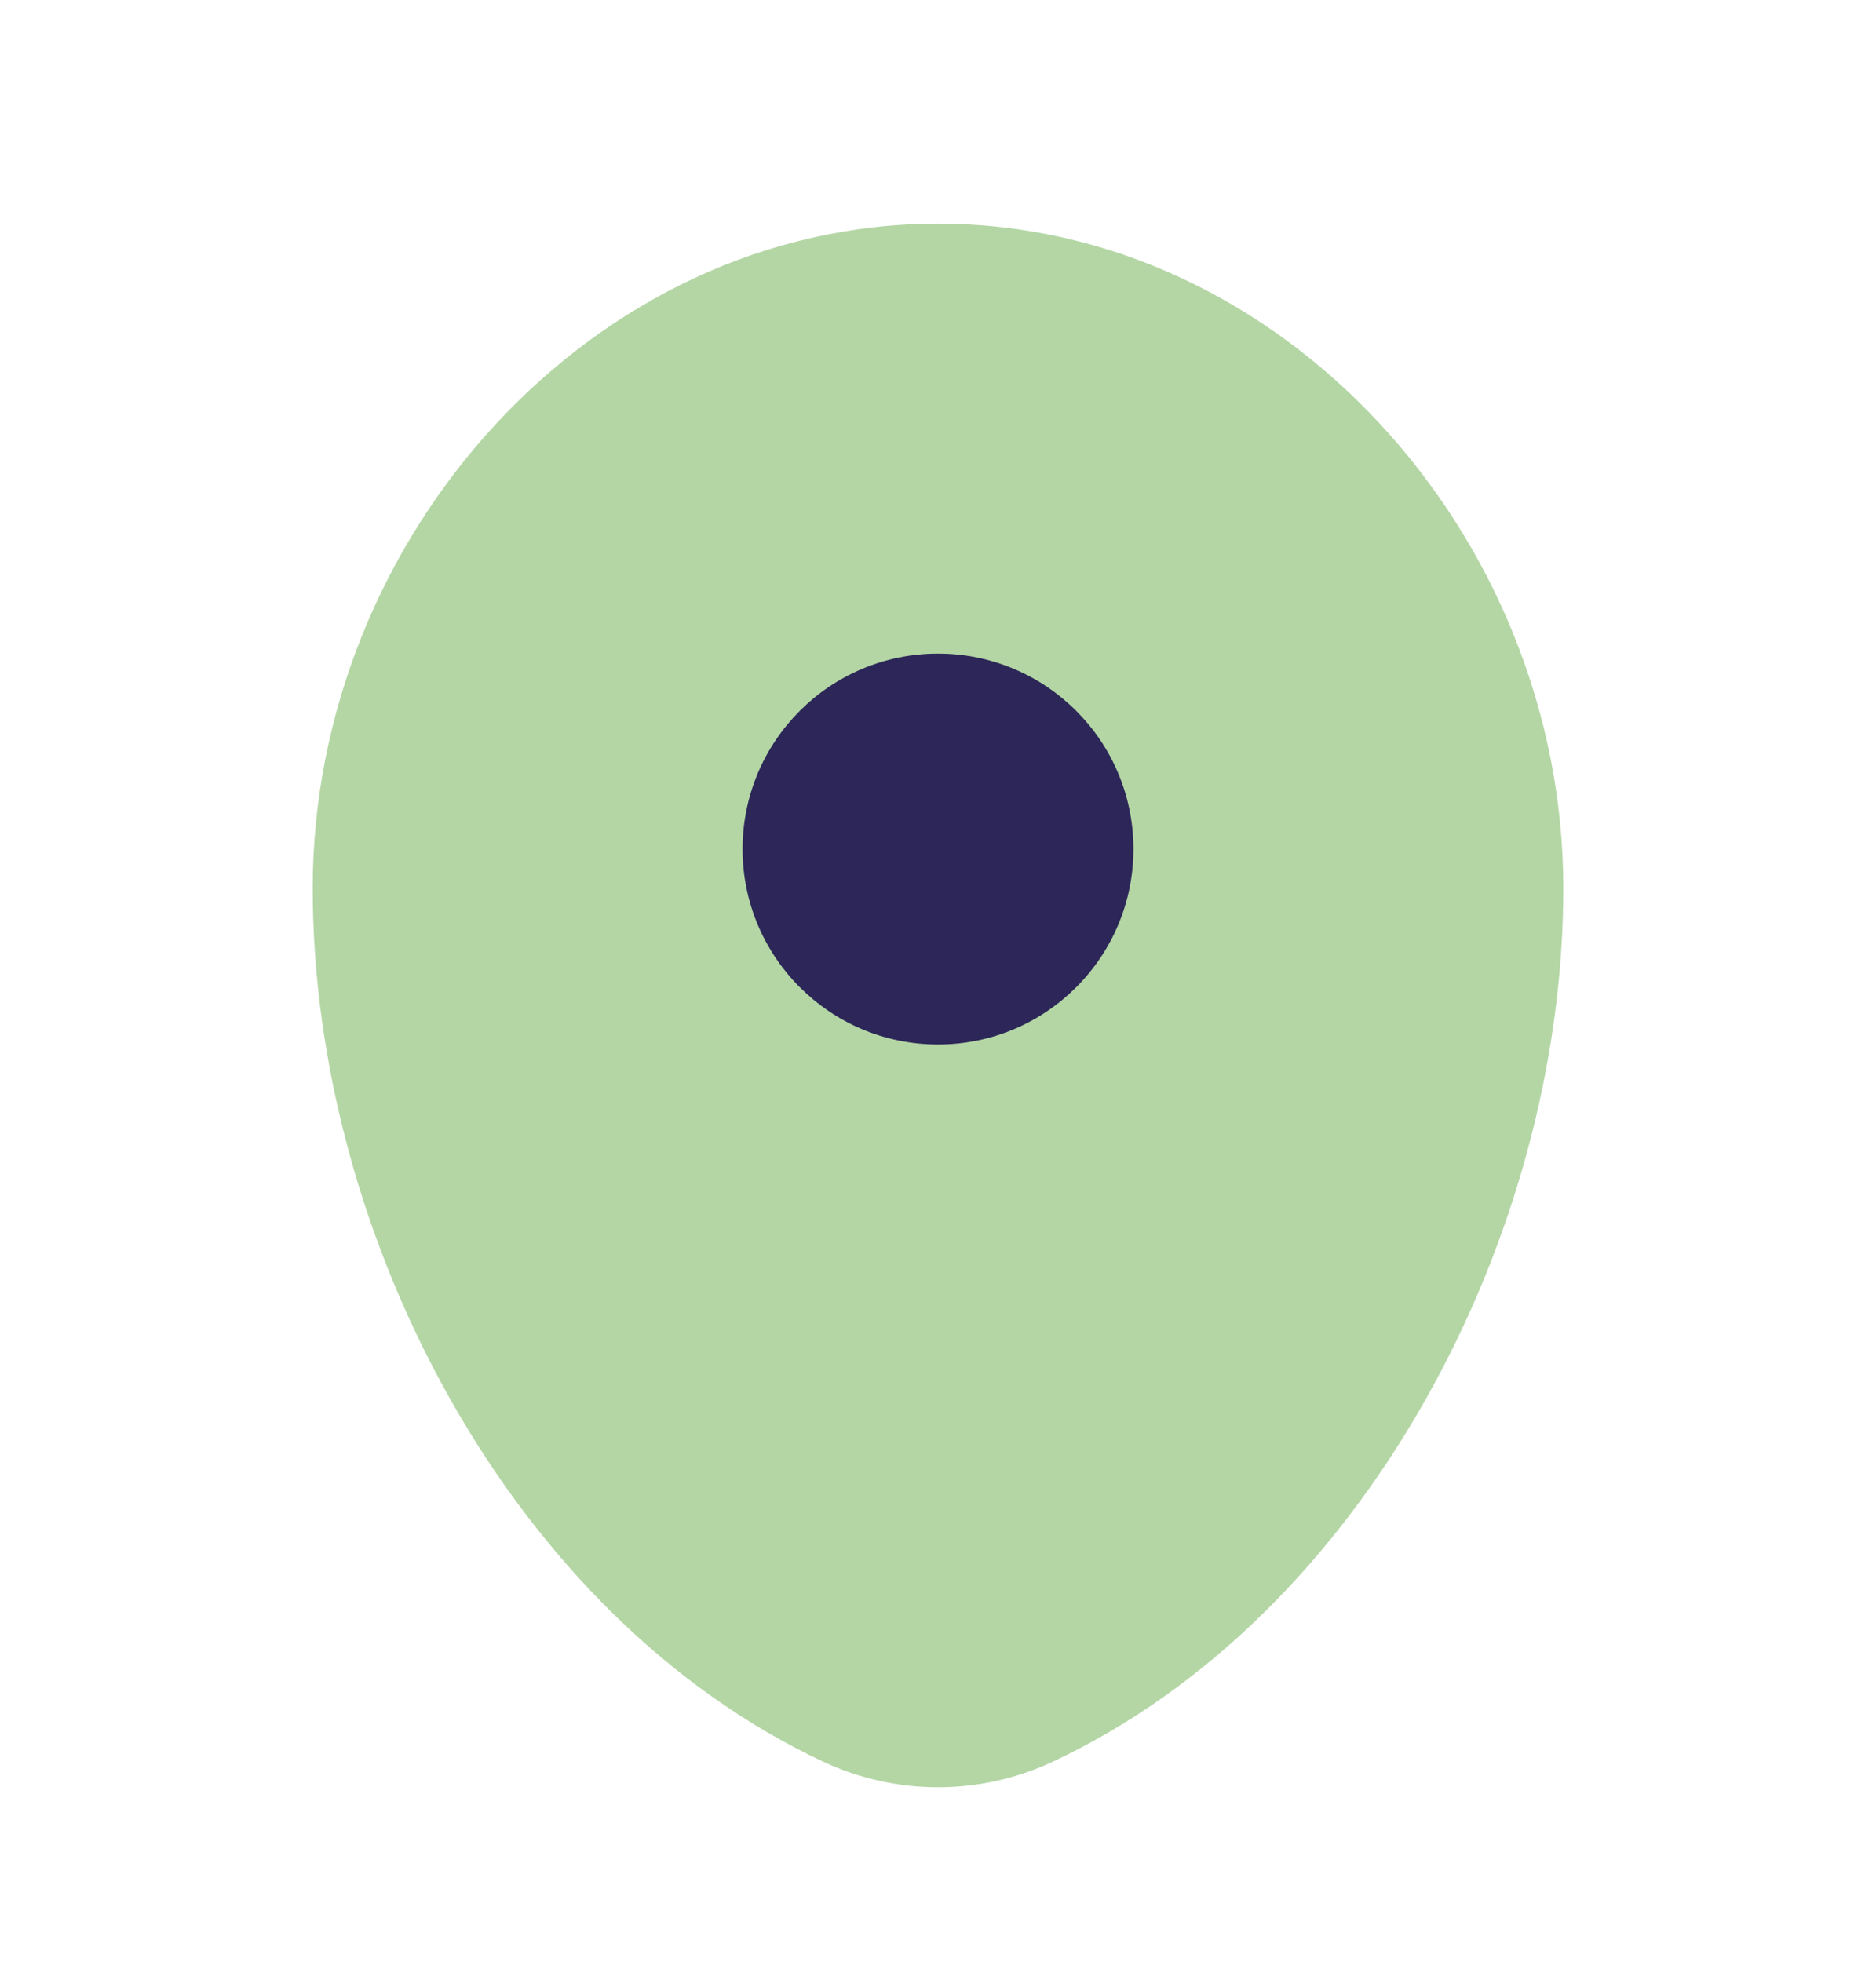
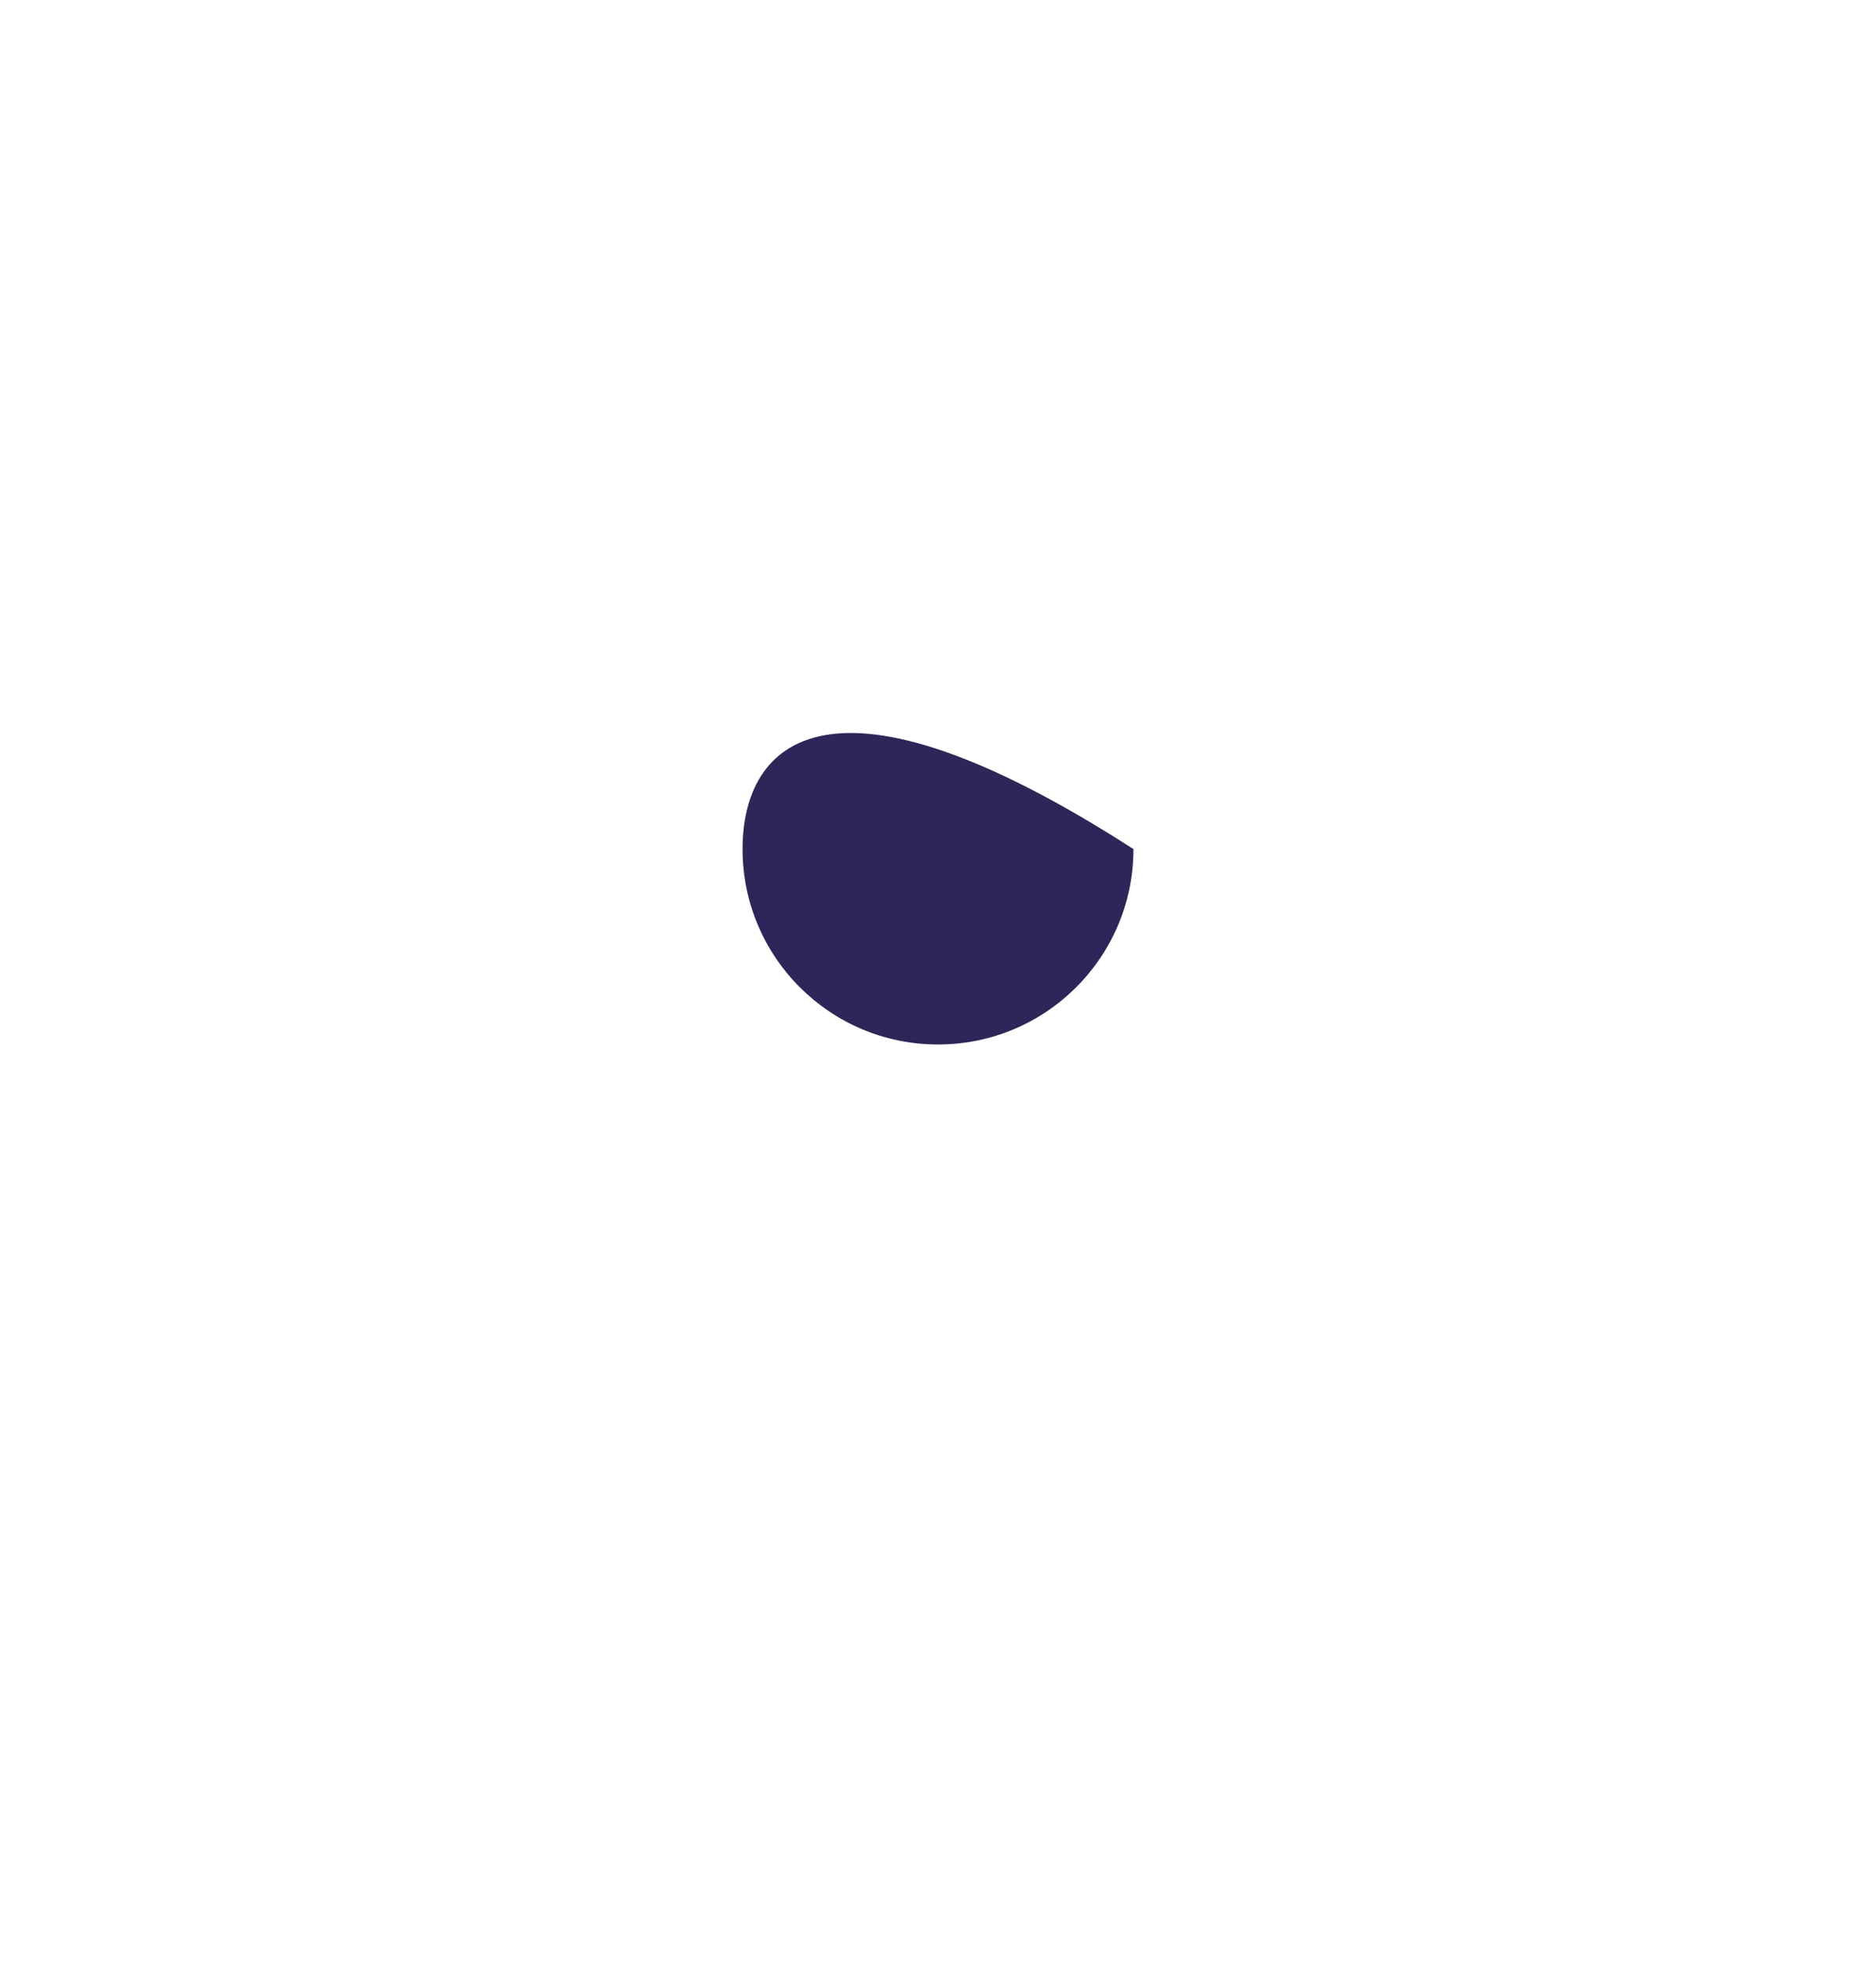
<svg xmlns="http://www.w3.org/2000/svg" width="22" height="23" viewBox="0 0 22 23" fill="none">
-   <path d="M11 2.622C6.95 2.622 3.667 6.291 3.667 10.413C3.667 14.504 6.007 18.95 9.659 20.657C10.51 21.054 11.49 21.054 12.341 20.657C15.993 18.95 18.333 14.504 18.333 10.413C18.333 6.291 15.05 2.622 11 2.622Z" fill="#B4D6A5" />
-   <path d="M11 12.246C12.266 12.246 13.292 11.22 13.292 9.955C13.292 8.689 12.266 7.663 11 7.663C9.734 7.663 8.708 8.689 8.708 9.955C8.708 11.22 9.734 12.246 11 12.246Z" fill="#2C2758" />
+   <path d="M11 12.246C12.266 12.246 13.292 11.22 13.292 9.955C9.734 7.663 8.708 8.689 8.708 9.955C8.708 11.22 9.734 12.246 11 12.246Z" fill="#2C2758" />
</svg>